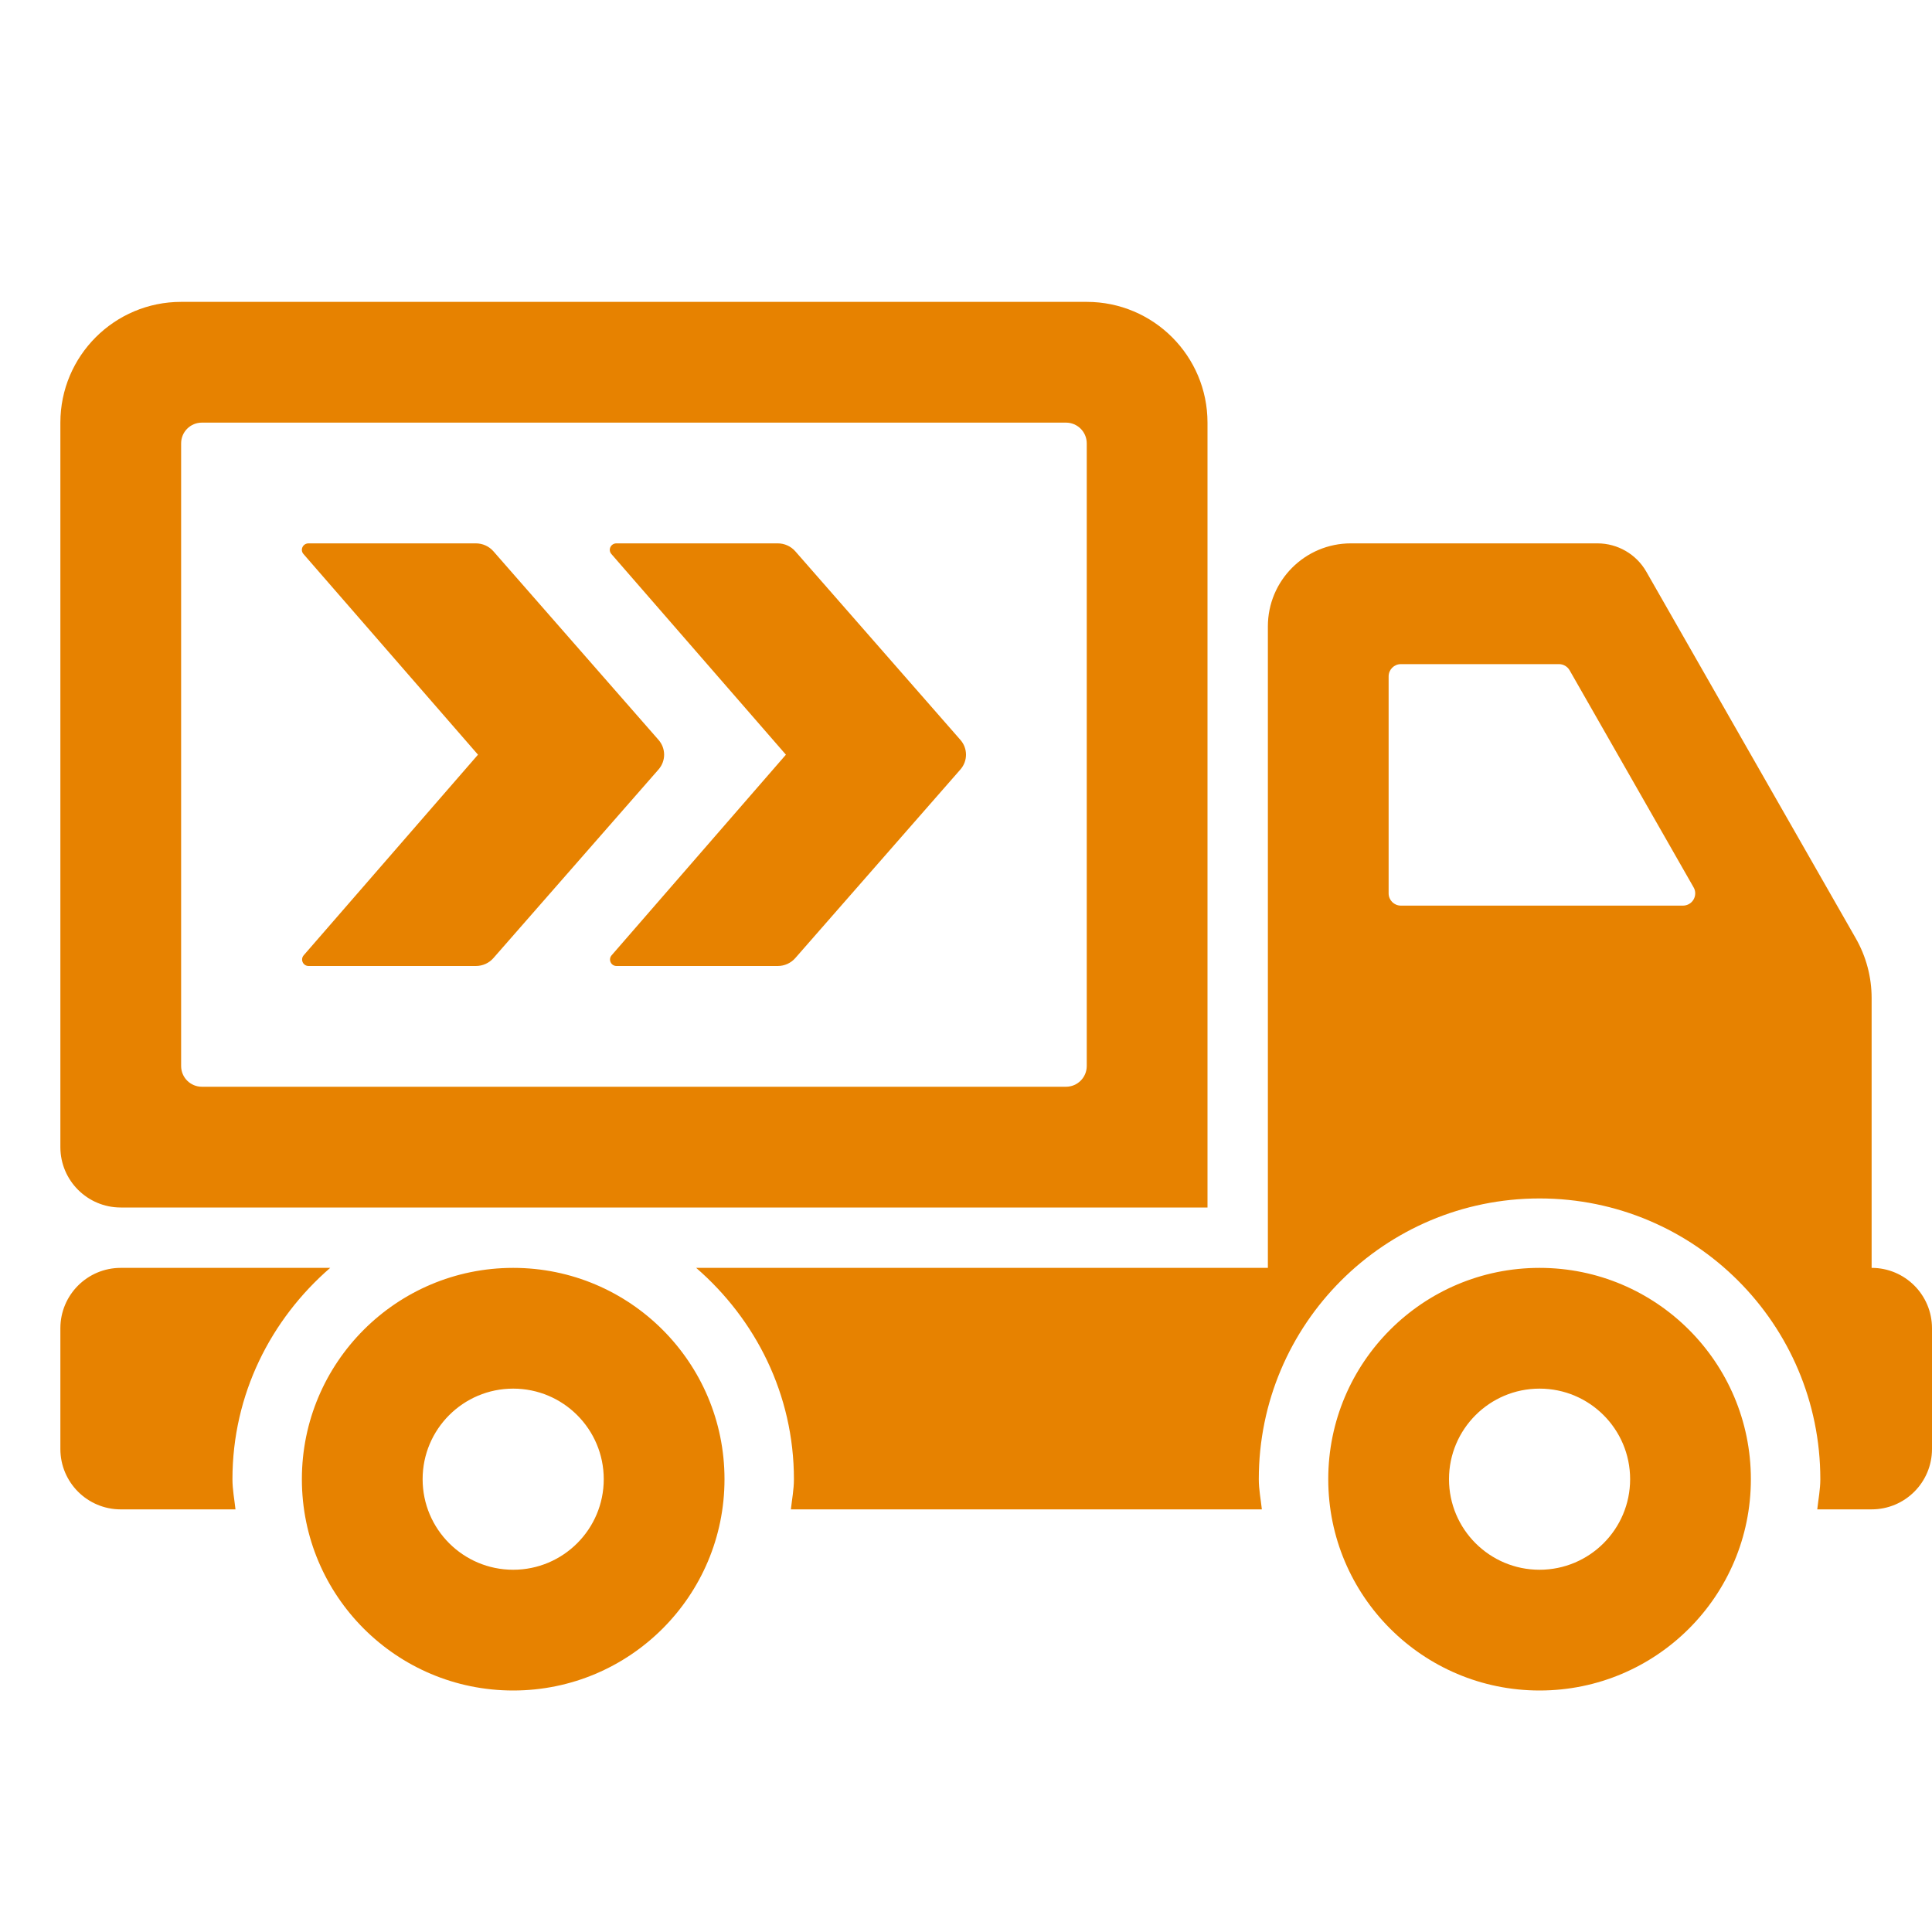
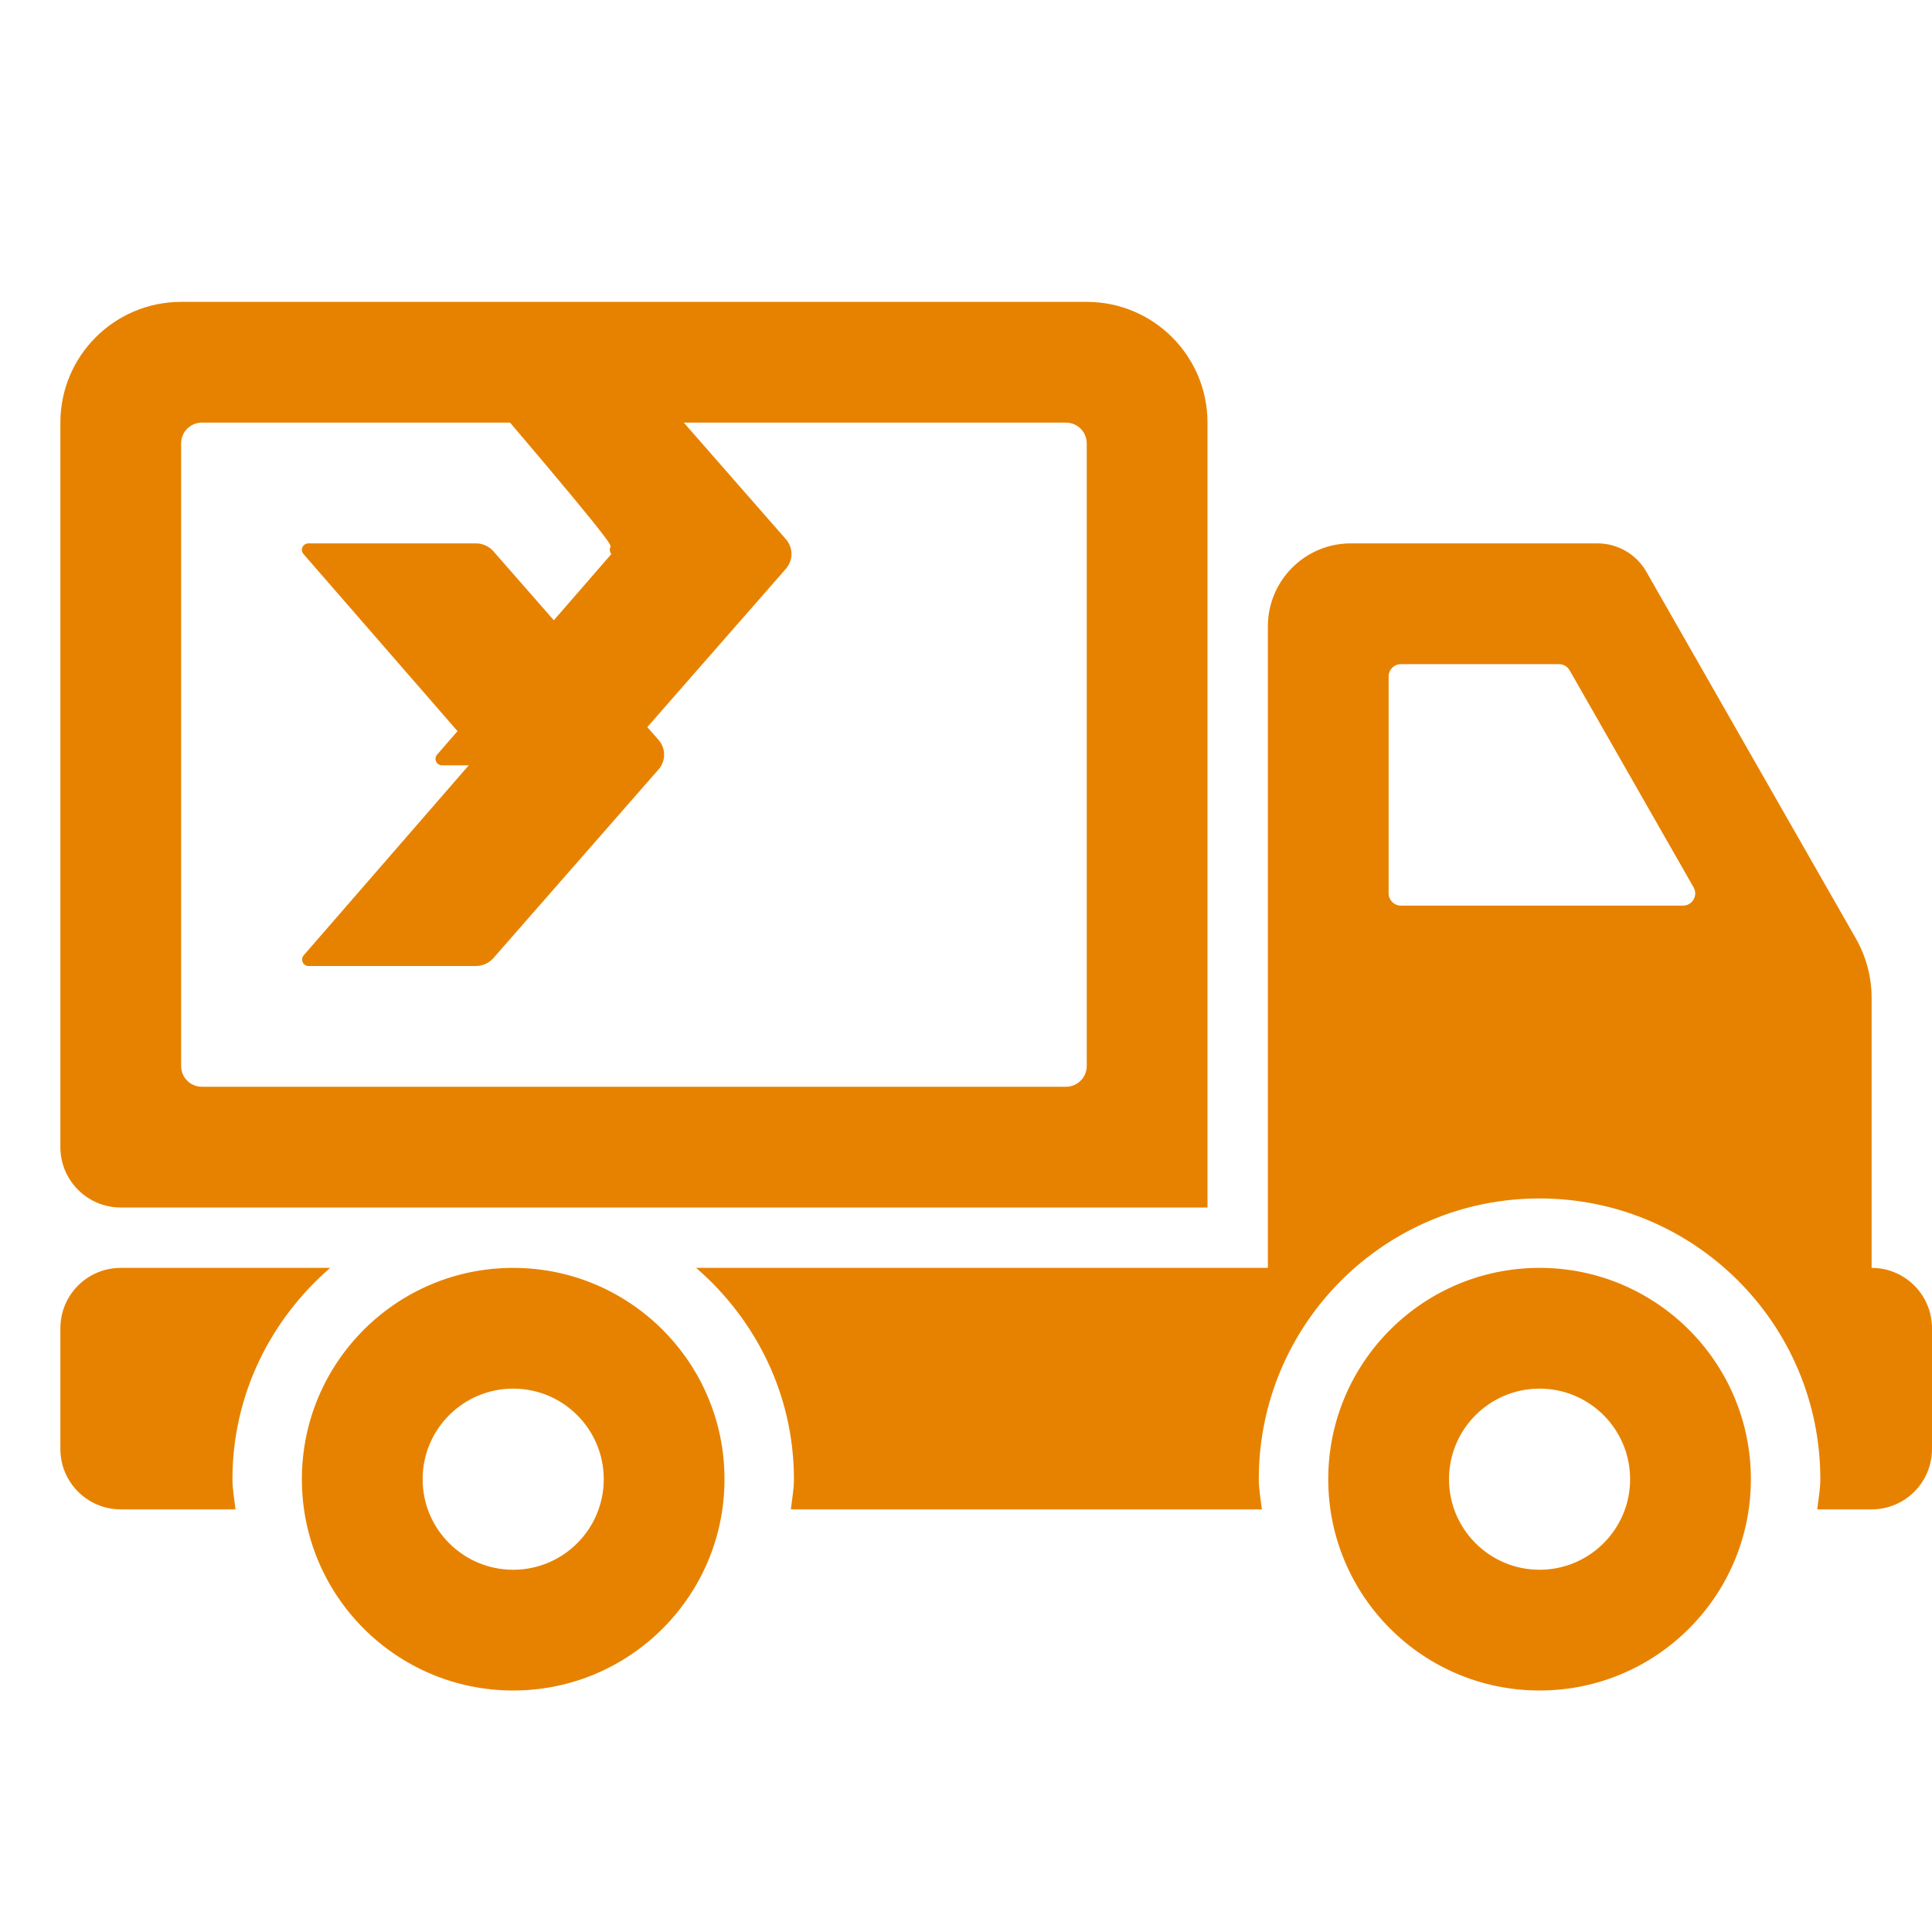
<svg xmlns="http://www.w3.org/2000/svg" enable-background="new 0 0 512 512" height="512px" id="Layer_1" version="1.1" viewBox="0 0 512 512" width="512px" xml:space="preserve">
  <g>
-     <path d="M136,336c-30.93,0-56,25.078-56,56c0,30.938,25.07,56,56,56c30.922,0,56-25.063,56-56   C192,361.078,166.922,336,136,336z M136,416c-13.25,0-24-10.75-24-24s10.75-24,24-24s24,10.75,24,24S149.25,416,136,416z M408,336   c-30.938,0-56,25.078-56,56c0,30.938,25.063,56,56,56c30.922,0,56-25.063,56-56C464,361.078,438.922,336,408,336z M408,416   c-13.25,0-24-10.75-24-24s10.75-24,24-24s24,10.75,24,24S421.25,416,408,416z M61.602,392c0-22.461,10.164-42.359,25.906-56H32   c-8.836,0-16,7.164-16,16v32c0,8.844,7.164,16,16,16h30.406C62.117,397.344,61.602,394.75,61.602,392z M496,336v-71.516   c0-5.563-1.453-11.023-4.219-15.853l-55.484-97.117c-2.656-4.648-7.609-7.516-12.953-7.516H358c-12.156,0-22,9.852-22,22v170   H184.492c15.742,13.642,25.906,33.539,25.906,56c0,2.75-0.516,5.344-0.805,8h124.813c-0.281-2.656-0.813-5.25-0.813-8   c0-41.094,33.313-74.397,74.406-74.397s74.406,33.305,74.406,74.397c0,2.75-0.531,5.344-0.813,8H496c8.844,0,16-7.156,16-16v-32   C512,343.164,504.844,336,496,336z M448.813,238.383c-0.577,1-1.655,1.617-2.813,1.617h-74.75c-1.797,0-3.25-1.453-3.25-3.25v-57.5   c0-1.797,1.453-3.25,3.25-3.25h41.906c1.156,0,2.233,0.625,2.813,1.641l32.844,57.5   C449.406,236.141,449.391,237.375,448.813,238.383z M288,80H48c-17.672,0-32,14.328-32,32v192c0,8.836,7.164,16,16,16h288V112   C320,94.328,305.672,80,288,80z M288,282.5c0,3.039-2.469,5.5-5.5,5.5h-229c-3.039,0-5.5-2.461-5.5-5.5v-165   c0-3.039,2.461-5.5,5.5-5.5h229c3.031,0,5.5,2.461,5.5,5.5V282.5z M161.766,144.992c-0.289,0.609-0.195,1.32,0.258,1.828   l46.25,53.18l-46.188,53.164c-0.445,0.508-0.547,1.227-0.266,1.836c0.273,0.609,0.883,1,1.555,1h42.734   c1.789,0,3.484-0.766,4.648-2.094l43.773-50c1.961-2.25,1.961-5.563,0-7.813l-43.773-50c-1.164-1.328-2.859-2.094-4.648-2.094   h-42.758C162.664,144,162.047,144.391,161.766,144.992z M80.164,144.992c-0.289,0.609-0.195,1.32,0.258,1.828l46.25,53.18   l-46.188,53.164c-0.445,0.508-0.547,1.227-0.266,1.836c0.273,0.609,0.883,1,1.555,1h44.336c1.789,0,3.484-0.766,4.648-2.094   l43.773-50c1.961-2.25,1.961-5.563,0-7.813l-43.773-50c-1.164-1.328-2.859-2.094-4.648-2.094H81.75   C81.063,144,80.445,144.391,80.164,144.992z" fill="#E78200" />
+     <path d="M136,336c-30.93,0-56,25.078-56,56c0,30.938,25.07,56,56,56c30.922,0,56-25.063,56-56   C192,361.078,166.922,336,136,336z M136,416c-13.25,0-24-10.75-24-24s10.75-24,24-24s24,10.75,24,24S149.25,416,136,416z M408,336   c-30.938,0-56,25.078-56,56c0,30.938,25.063,56,56,56c30.922,0,56-25.063,56-56C464,361.078,438.922,336,408,336z M408,416   c-13.25,0-24-10.75-24-24s10.75-24,24-24s24,10.75,24,24S421.25,416,408,416z M61.602,392c0-22.461,10.164-42.359,25.906-56H32   c-8.836,0-16,7.164-16,16v32c0,8.844,7.164,16,16,16h30.406C62.117,397.344,61.602,394.75,61.602,392z M496,336v-71.516   c0-5.563-1.453-11.023-4.219-15.853l-55.484-97.117c-2.656-4.648-7.609-7.516-12.953-7.516H358c-12.156,0-22,9.852-22,22v170   H184.492c15.742,13.642,25.906,33.539,25.906,56c0,2.75-0.516,5.344-0.805,8h124.813c-0.281-2.656-0.813-5.25-0.813-8   c0-41.094,33.313-74.397,74.406-74.397s74.406,33.305,74.406,74.397c0,2.75-0.531,5.344-0.813,8H496c8.844,0,16-7.156,16-16v-32   C512,343.164,504.844,336,496,336z M448.813,238.383c-0.577,1-1.655,1.617-2.813,1.617h-74.75c-1.797,0-3.25-1.453-3.25-3.25v-57.5   c0-1.797,1.453-3.25,3.25-3.25h41.906c1.156,0,2.233,0.625,2.813,1.641l32.844,57.5   C449.406,236.141,449.391,237.375,448.813,238.383z M288,80H48c-17.672,0-32,14.328-32,32v192c0,8.836,7.164,16,16,16h288V112   C320,94.328,305.672,80,288,80z M288,282.5c0,3.039-2.469,5.5-5.5,5.5h-229c-3.039,0-5.5-2.461-5.5-5.5v-165   c0-3.039,2.461-5.5,5.5-5.5h229c3.031,0,5.5,2.461,5.5,5.5V282.5z M161.766,144.992c-0.289,0.609-0.195,1.32,0.258,1.828   l-46.188,53.164c-0.445,0.508-0.547,1.227-0.266,1.836c0.273,0.609,0.883,1,1.555,1h42.734   c1.789,0,3.484-0.766,4.648-2.094l43.773-50c1.961-2.25,1.961-5.563,0-7.813l-43.773-50c-1.164-1.328-2.859-2.094-4.648-2.094   h-42.758C162.664,144,162.047,144.391,161.766,144.992z M80.164,144.992c-0.289,0.609-0.195,1.32,0.258,1.828l46.25,53.18   l-46.188,53.164c-0.445,0.508-0.547,1.227-0.266,1.836c0.273,0.609,0.883,1,1.555,1h44.336c1.789,0,3.484-0.766,4.648-2.094   l43.773-50c1.961-2.25,1.961-5.563,0-7.813l-43.773-50c-1.164-1.328-2.859-2.094-4.648-2.094H81.75   C81.063,144,80.445,144.391,80.164,144.992z" fill="#E78200" />
  </g>
</svg>